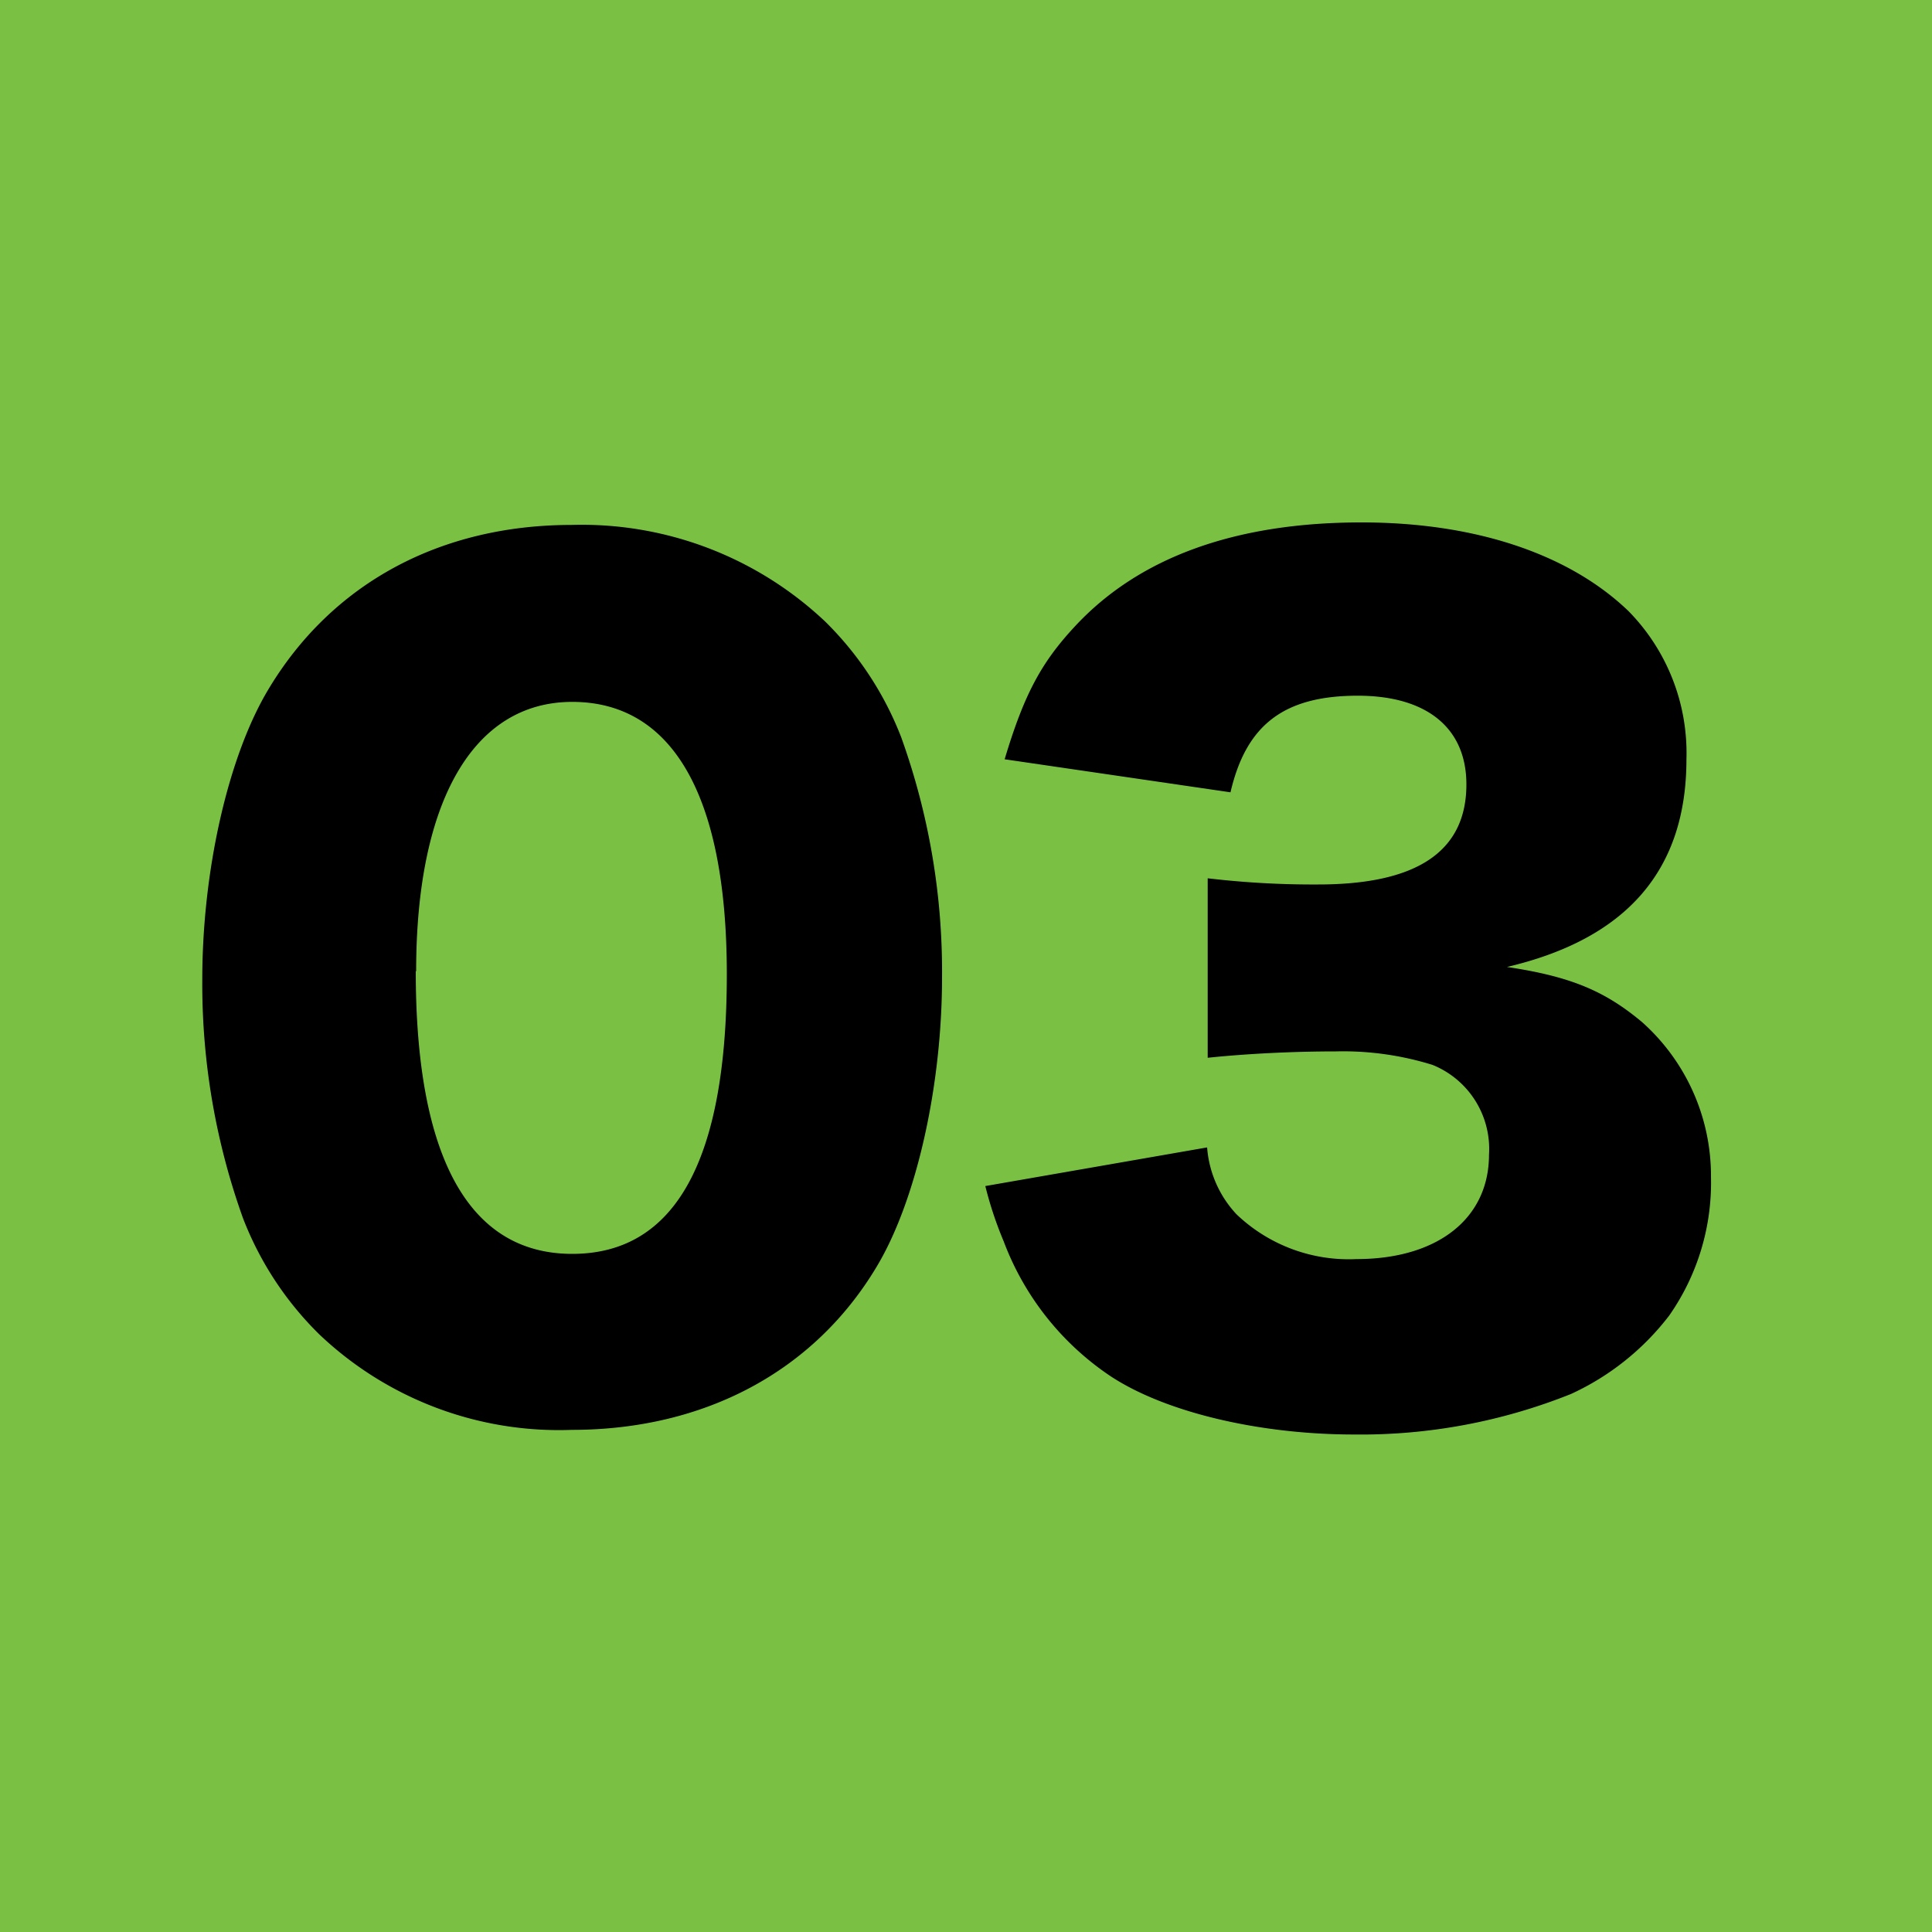
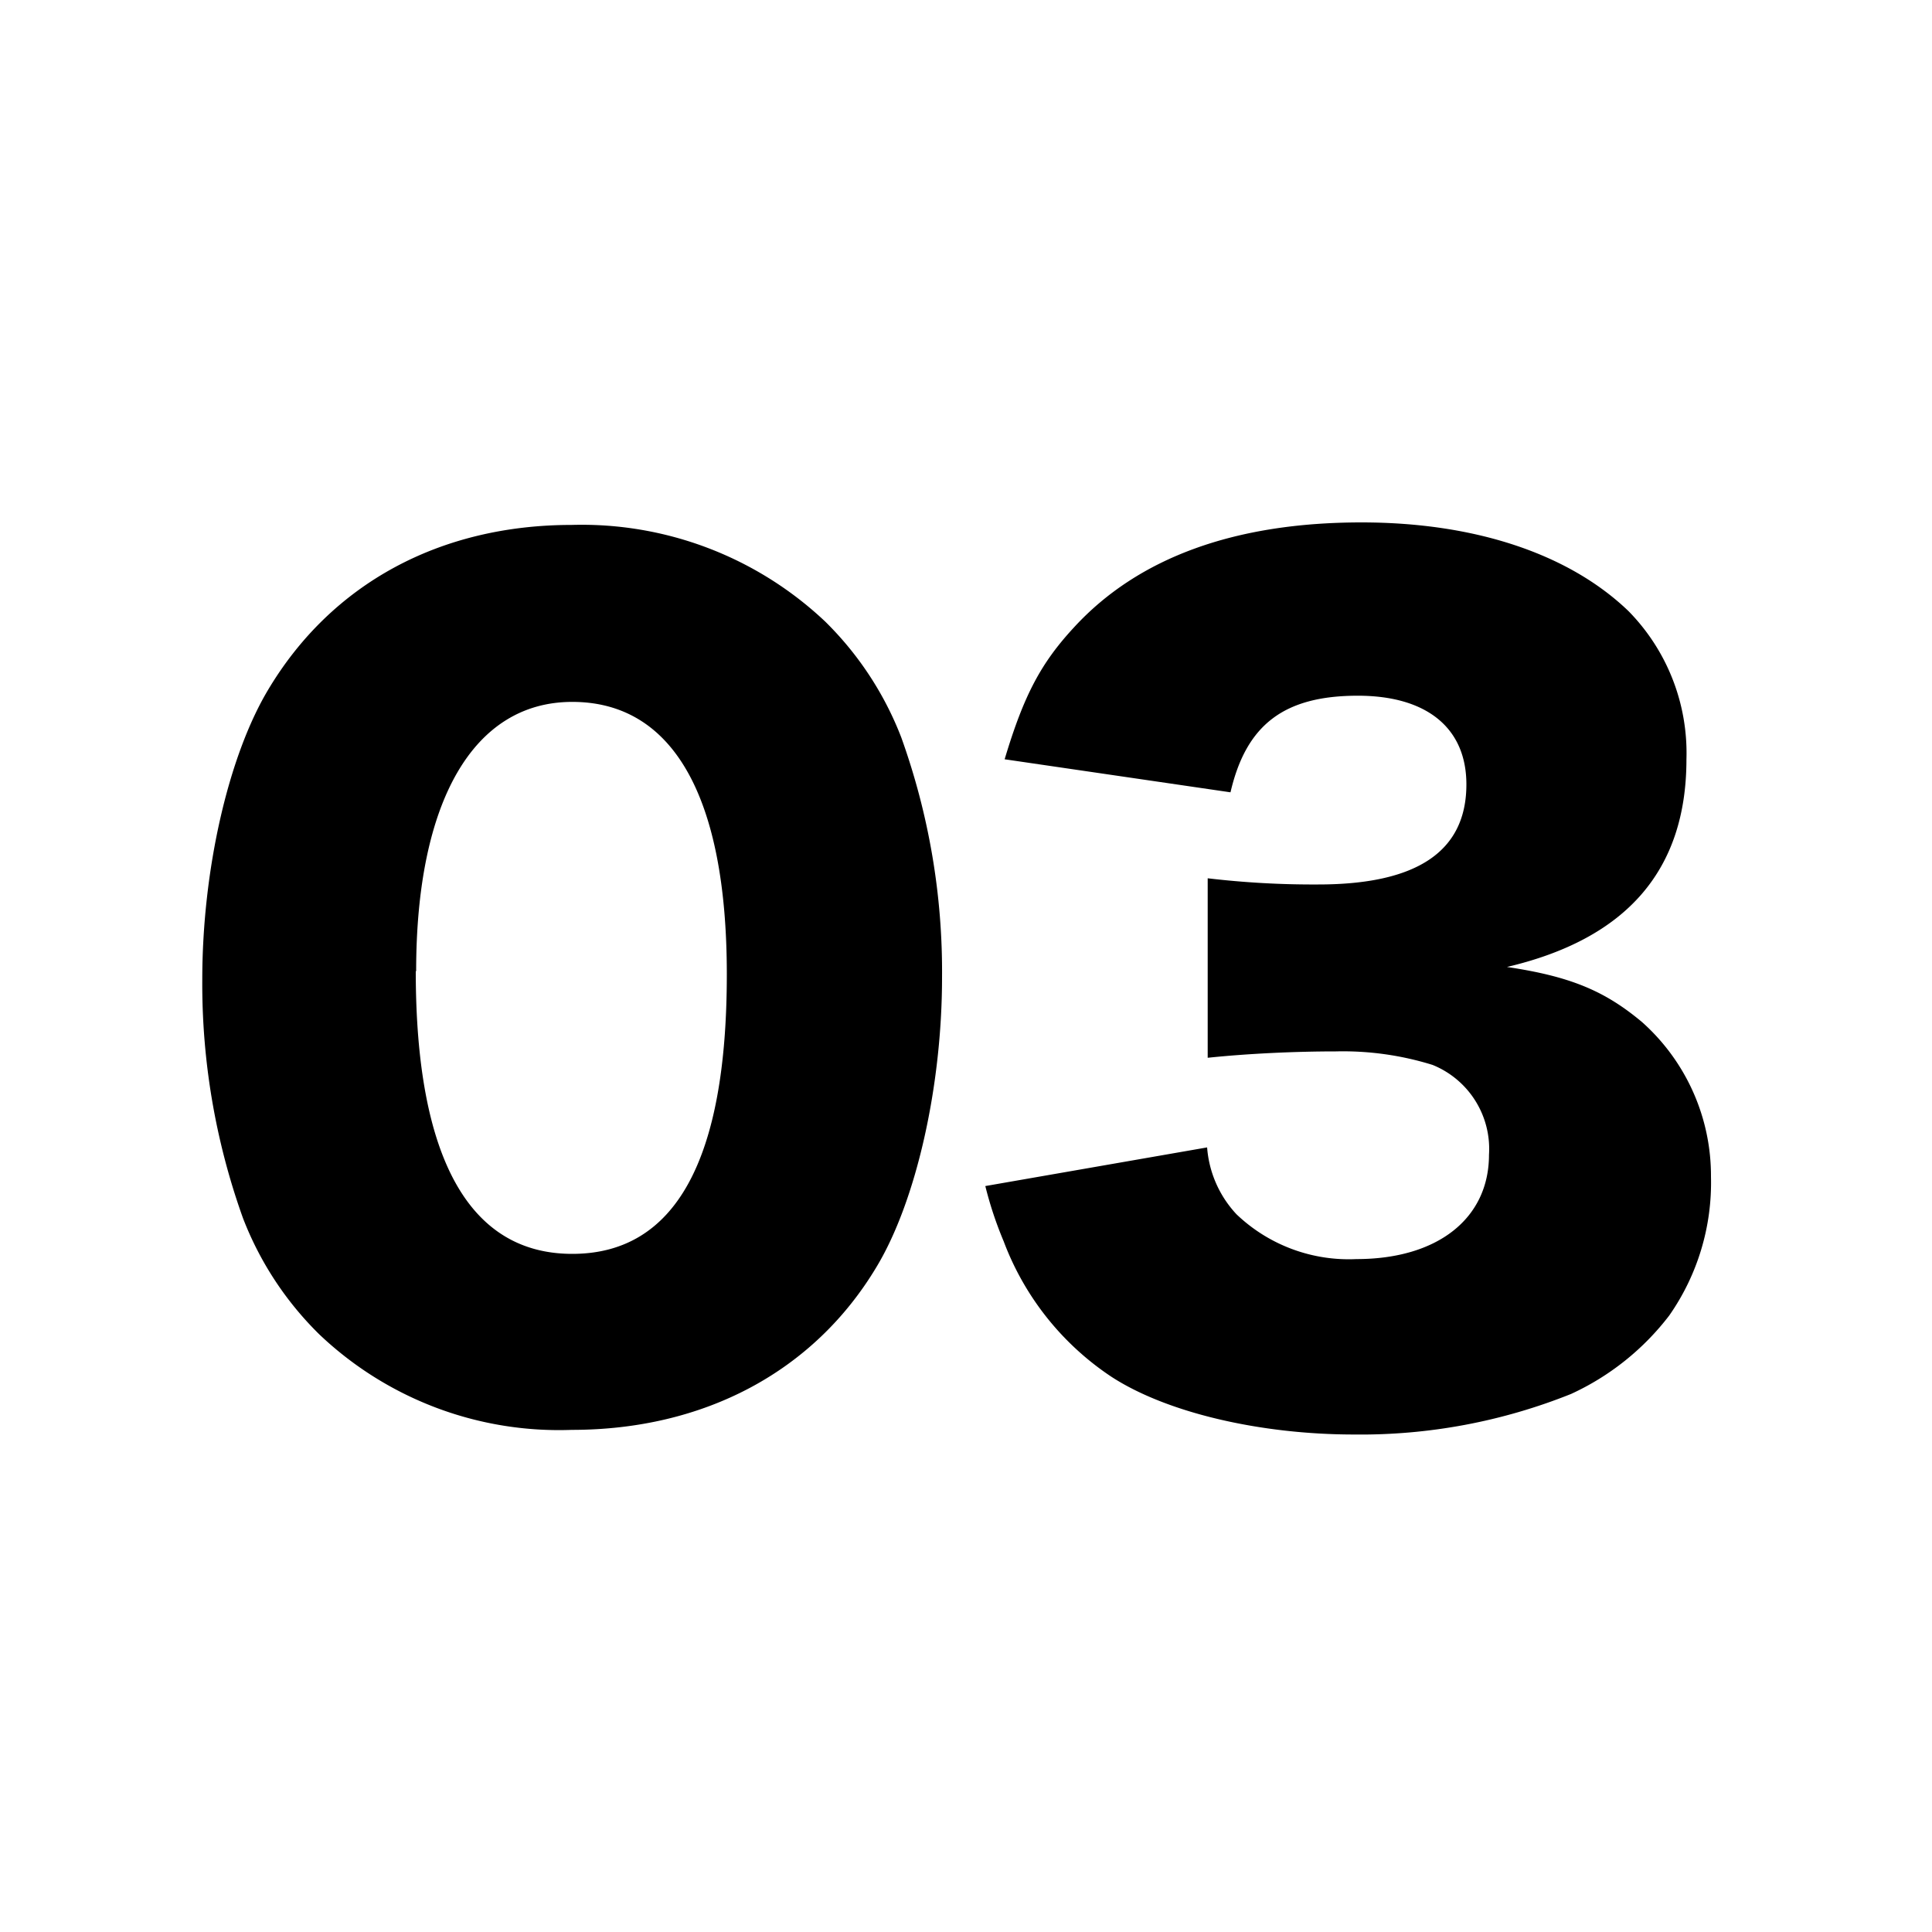
<svg xmlns="http://www.w3.org/2000/svg" viewBox="0 0 100 100">
  <defs>
    <style>.cls-1{fill:#7ac143;}</style>
  </defs>
  <g id="レイヤー_1" data-name="レイヤー 1">
    <g id="レイヤー_2" data-name="レイヤー 2">
-       <rect class="cls-1" width="100" height="100" />
-     </g>
+       </g>
  </g>
  <g id="レイヤー_3のコピー" data-name="レイヤー 3のコピー">
    <path d="M16.52,69.06a17,17,0,0,1-3.94-6A35.89,35.89,0,0,1,10.47,50.7c0-5.67,1.35-11.56,3.41-15,3.29-5.51,8.91-8.53,15.71-8.53a18.35,18.35,0,0,1,13.12,5,17,17,0,0,1,3.94,6,35.84,35.84,0,0,1,2.11,12.42c0,5.67-1.35,11.61-3.4,15-3.24,5.4-8.91,8.42-15.77,8.42A18,18,0,0,1,16.52,69.06Zm5-18.79c0,9.66,2.76,14.63,8.1,14.63s8-4.86,8-14.47c0-9.24-2.81-14.1-8-14.1C24.51,36.33,21.54,41.46,21.54,50.27Z" />
    <path d="M62.48,59.39A5.69,5.69,0,0,0,64,62.85a8.41,8.41,0,0,0,6.21,2.32c4.21,0,6.86-2.11,6.86-5.4a4.69,4.69,0,0,0-2.92-4.65,15.61,15.61,0,0,0-5-.7c-2.11,0-4.54.11-6.64.33V45.46a46.48,46.48,0,0,0,5.72.32c5.13,0,7.67-1.72,7.67-5.18,0-2.92-2.05-4.59-5.62-4.59-3.83,0-5.78,1.51-6.59,5L52,39.3c1-3.34,1.89-5,3.62-6.86,3.29-3.56,8.26-5.4,14.85-5.4,5.88,0,10.74,1.63,13.82,4.59a10.48,10.48,0,0,1,3,7.67c0,5.73-3.08,9.29-9.29,10.75,3.29.49,5.07,1.24,7,2.86a10.66,10.66,0,0,1,3.56,8,12,12,0,0,1-2.16,7.18,13.49,13.49,0,0,1-5.08,4.06,29.25,29.25,0,0,1-11.23,2.1c-4.86,0-9.72-1.13-12.58-3a14.55,14.55,0,0,1-5.56-7A19.4,19.4,0,0,1,51,61.39Z" />
  </g>
</svg>